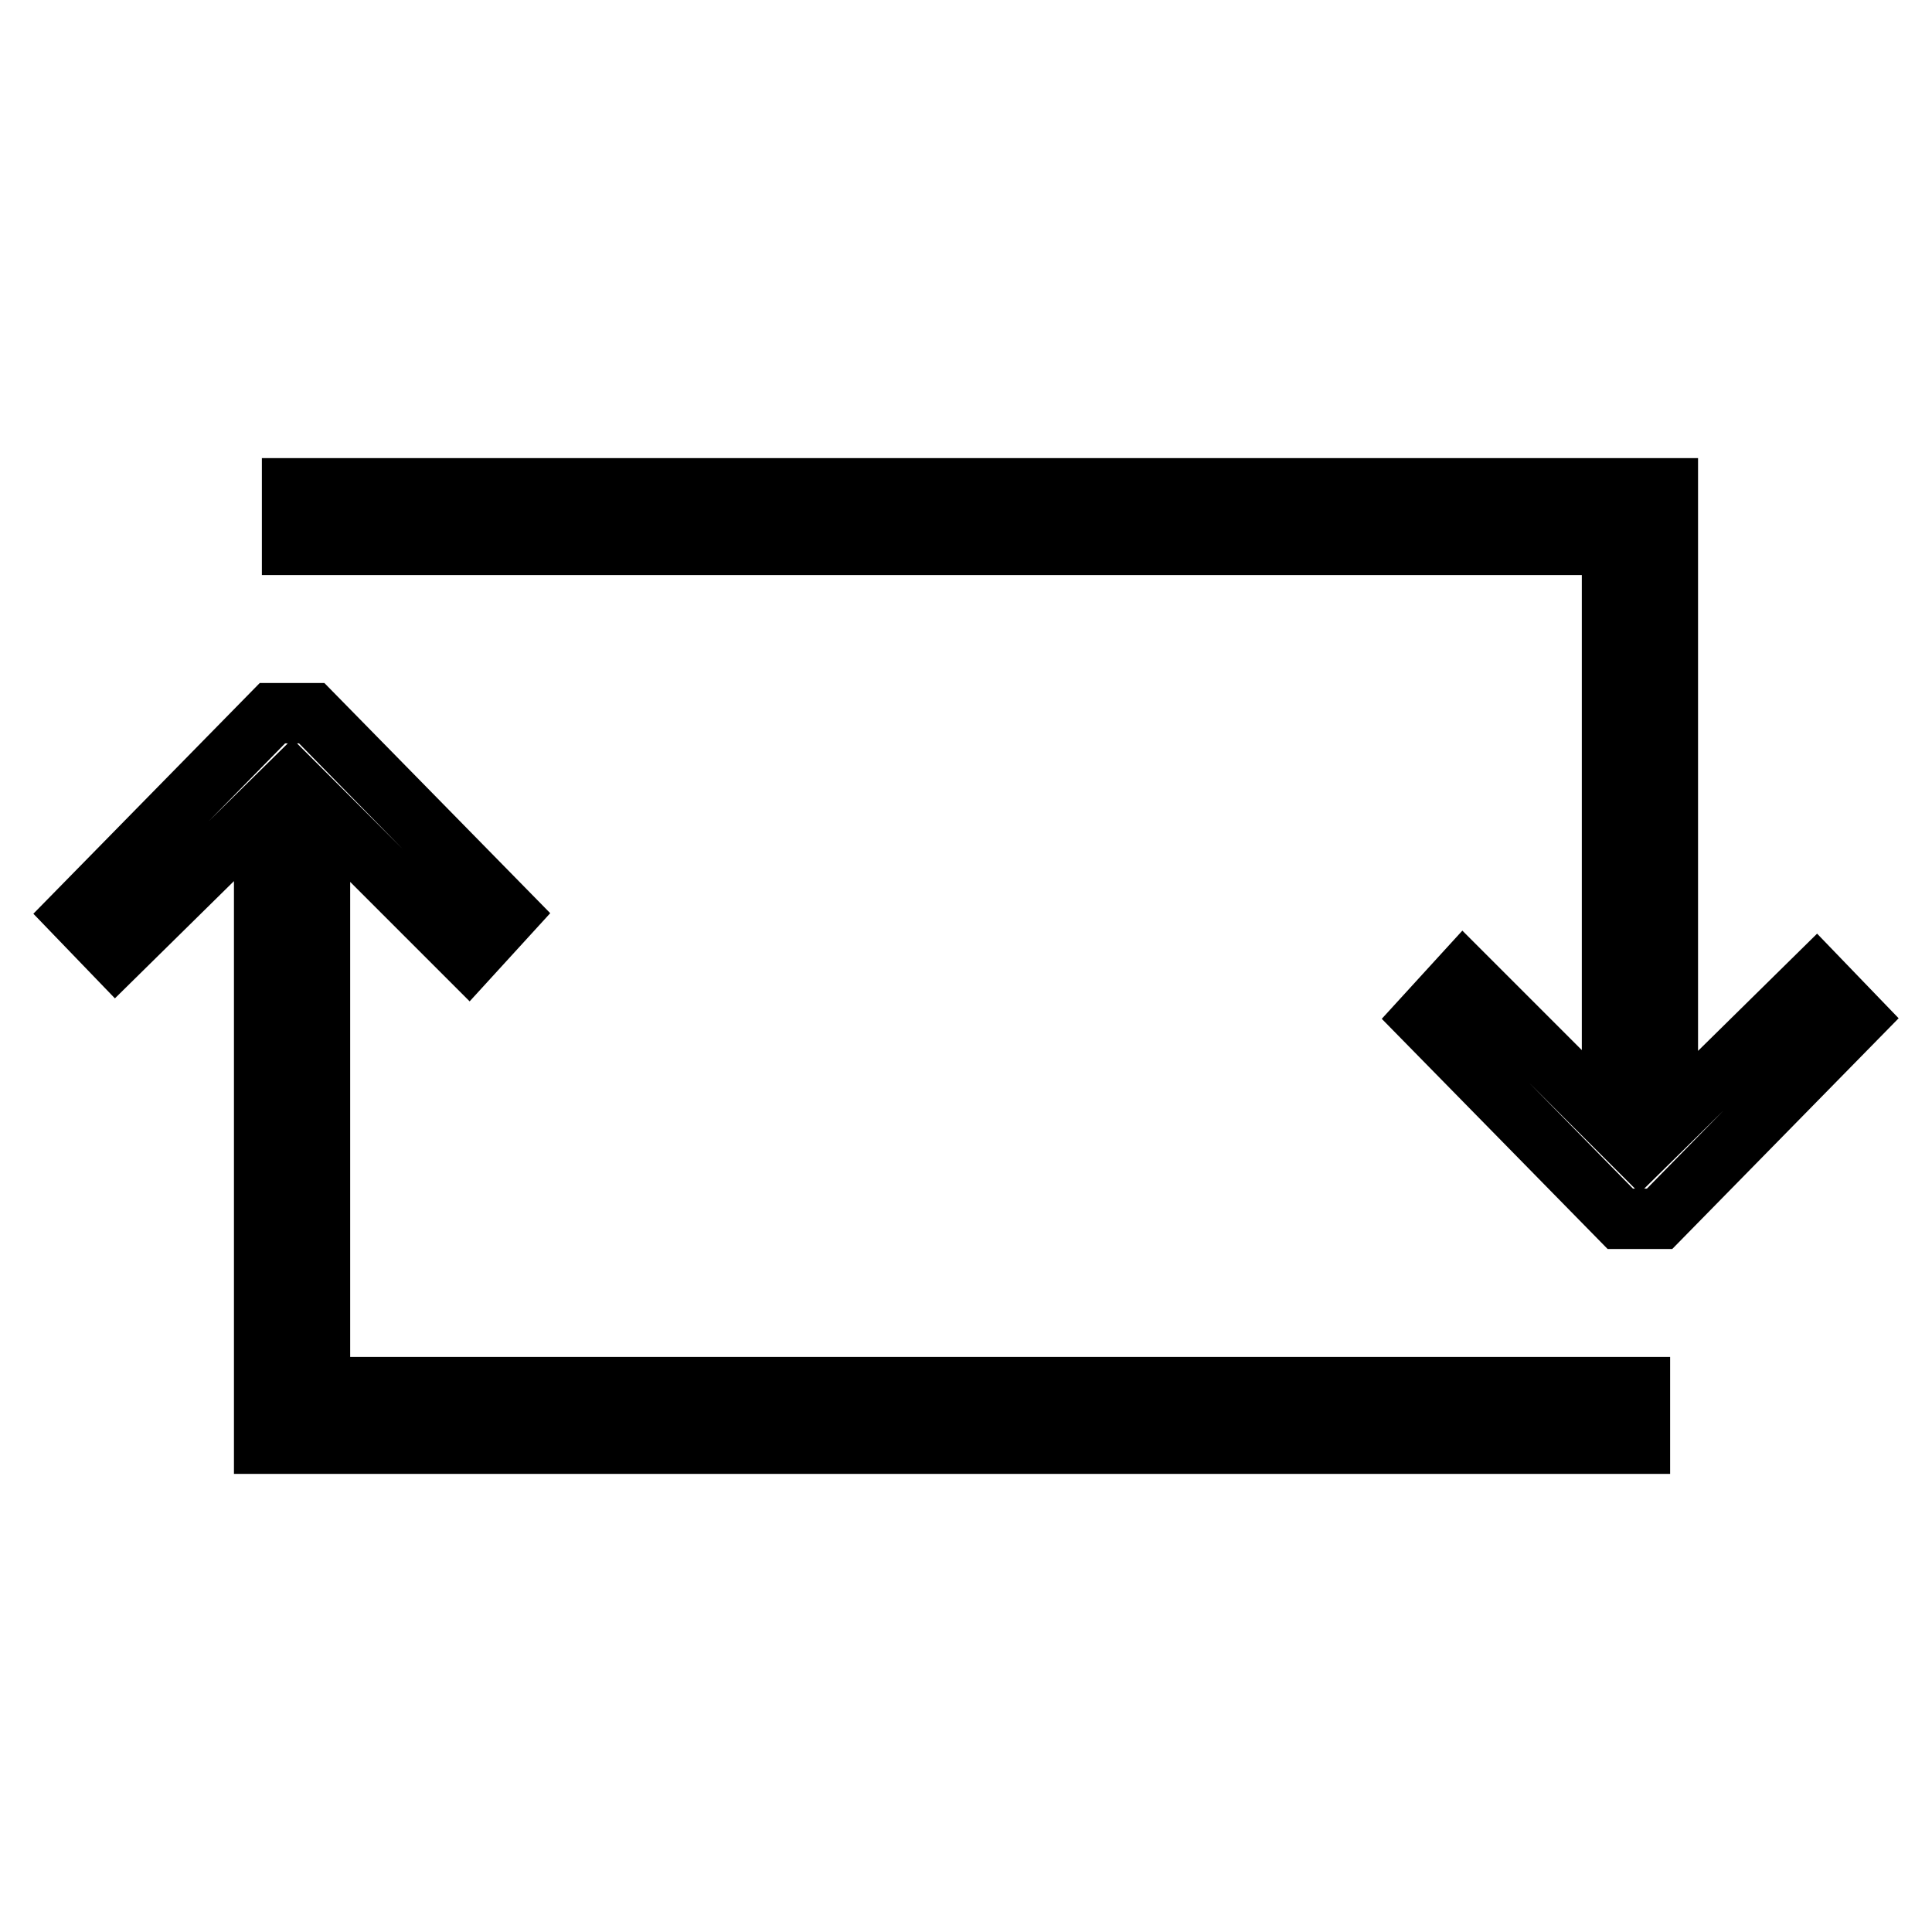
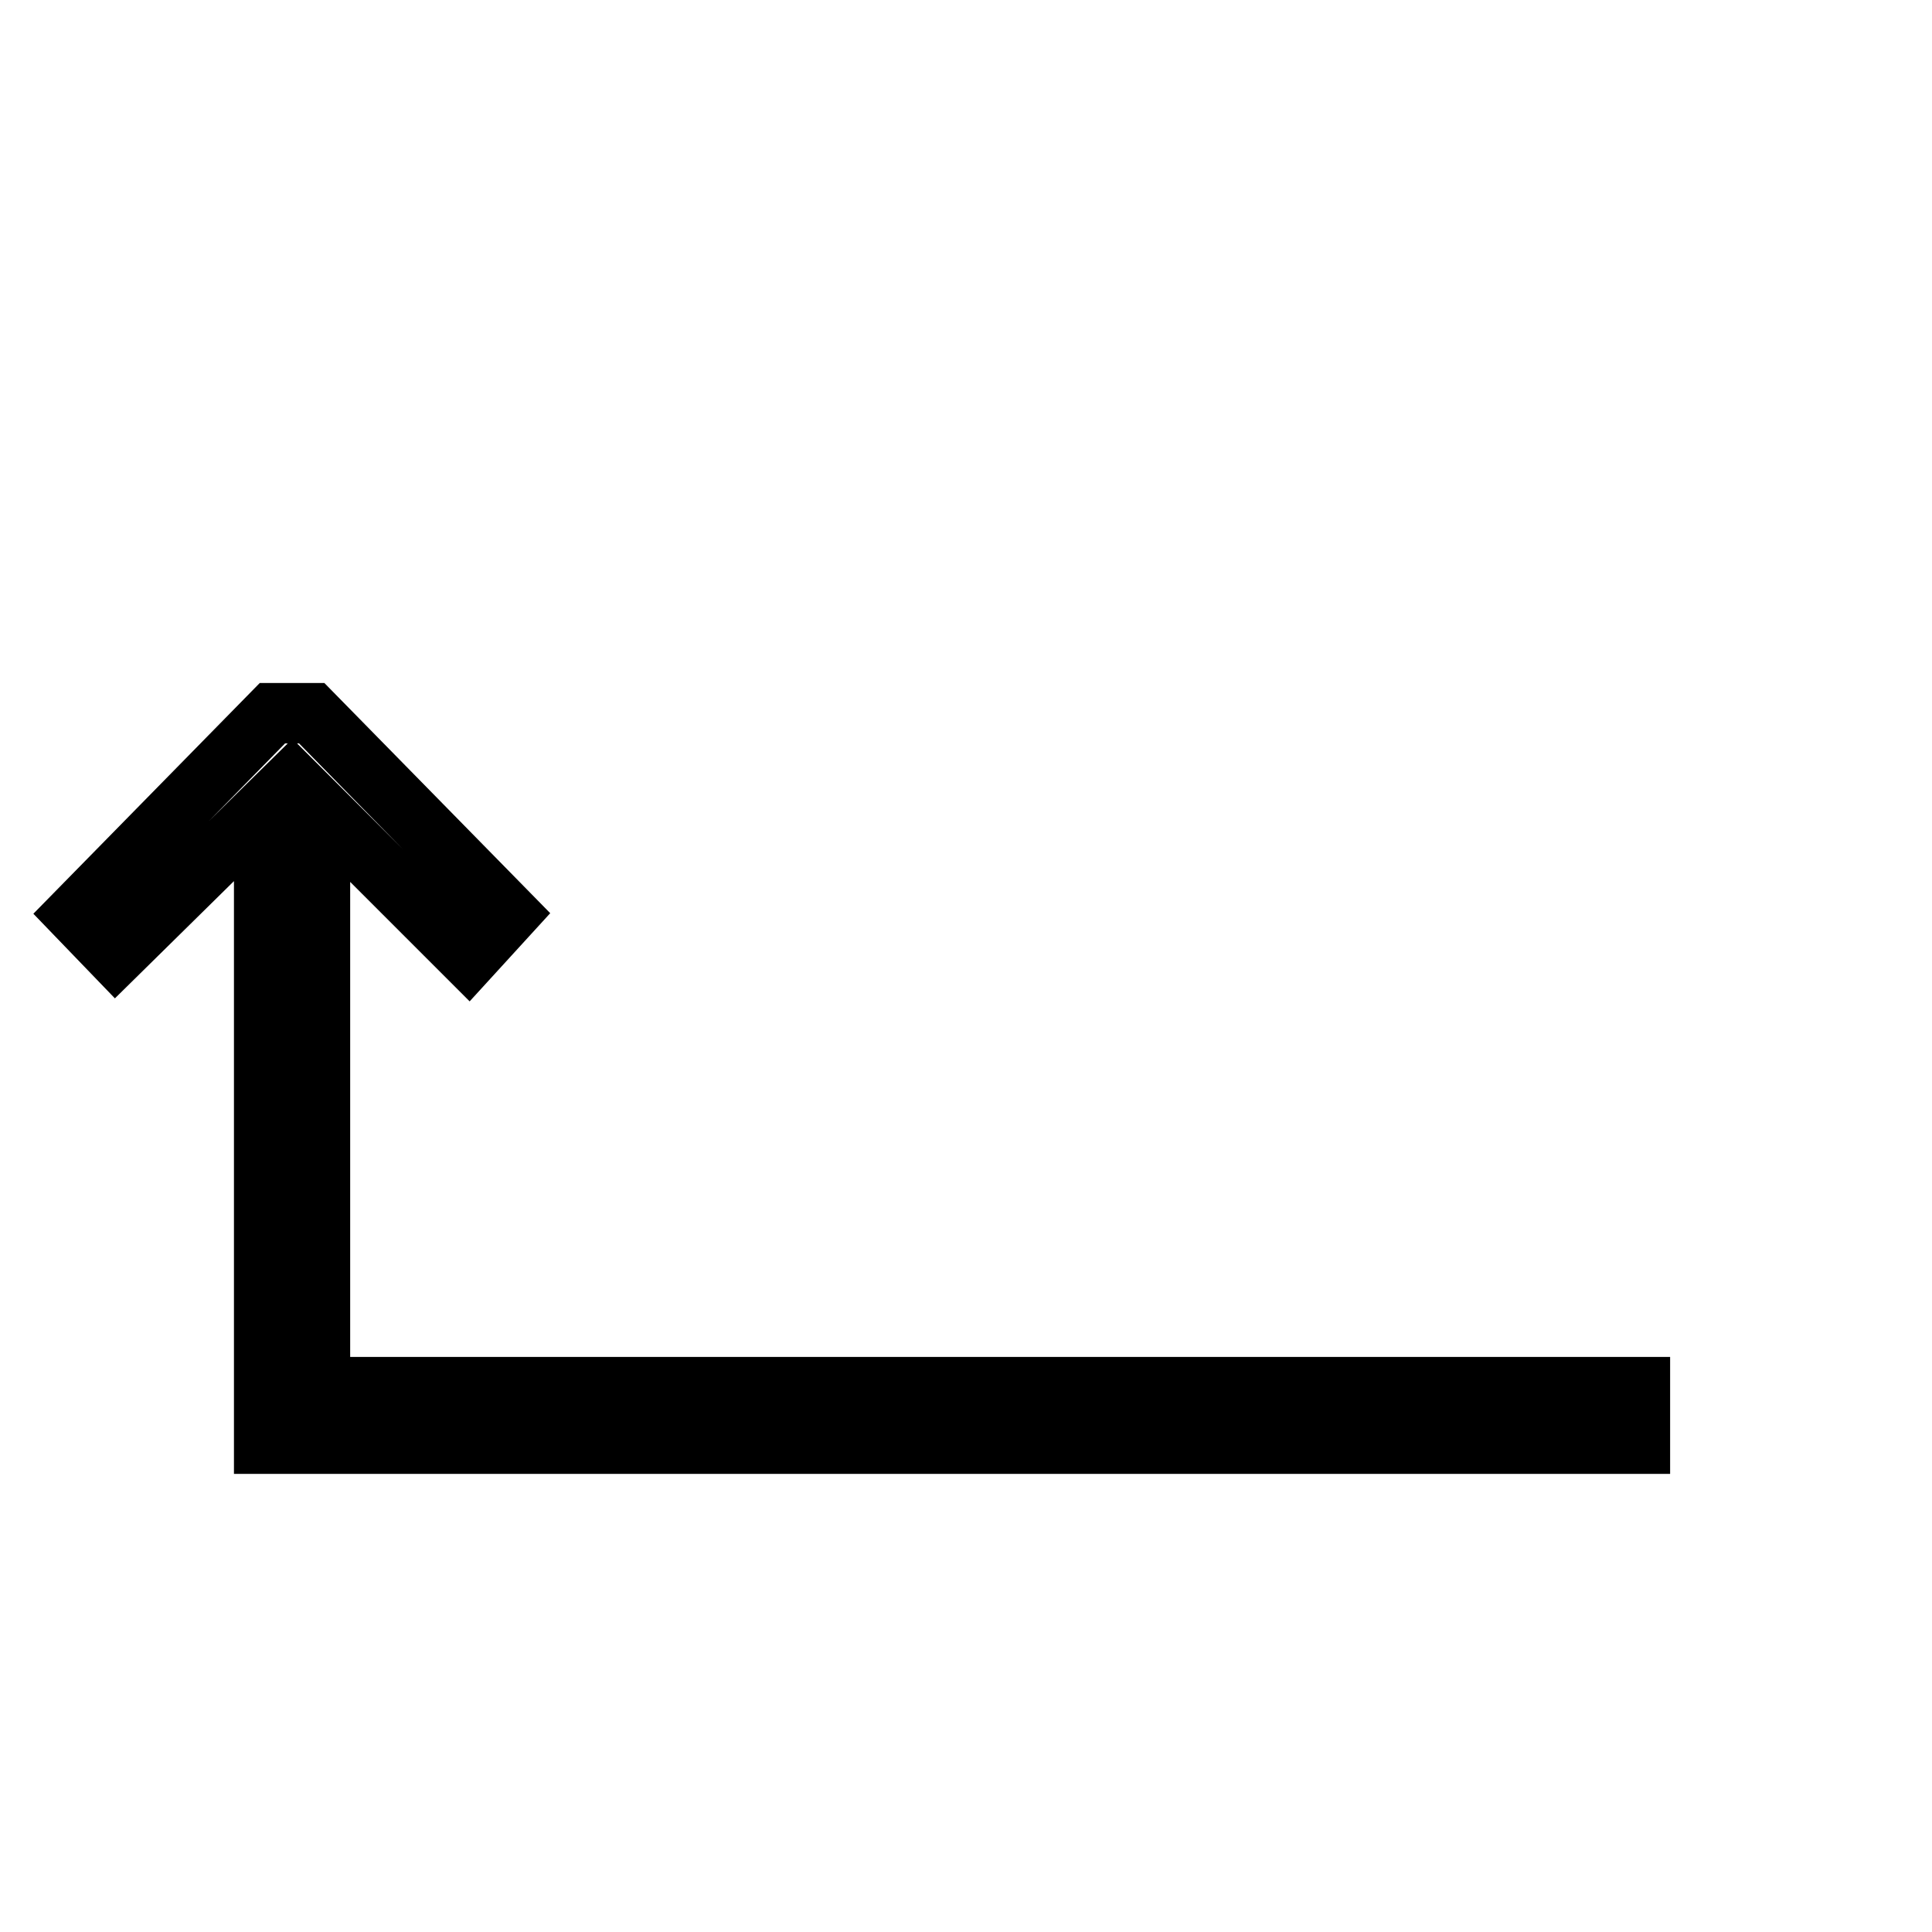
<svg xmlns="http://www.w3.org/2000/svg" version="1.1" x="0px" y="0px" viewBox="0 0 256 256" enable-background="new 0 0 256 256" xml:space="preserve">
  <g>
    <g>
-       <path stroke-width="8" fill-opacity="0" stroke="#000000" d="M213.6 148.8L193.9 129.1 188.6 134.9 214.7 161.5 219.9 161.5 246 134.9 240.7 129.4 221 148.8 221 64.7 38.7 64.7 38.7 72.2 213.6 72.2 z" />
      <path stroke-width="8" fill-opacity="0" stroke="#000000" d="M35 107.2L35 191.3 217.3 191.3 217.3 183.8 42.4 183.8 42.4 107.2 62.1 126.9 67.4 121.1 41.3 94.5 36.1 94.5 10 121.1 15.3 126.6 z" />
    </g>
  </g>
</svg>